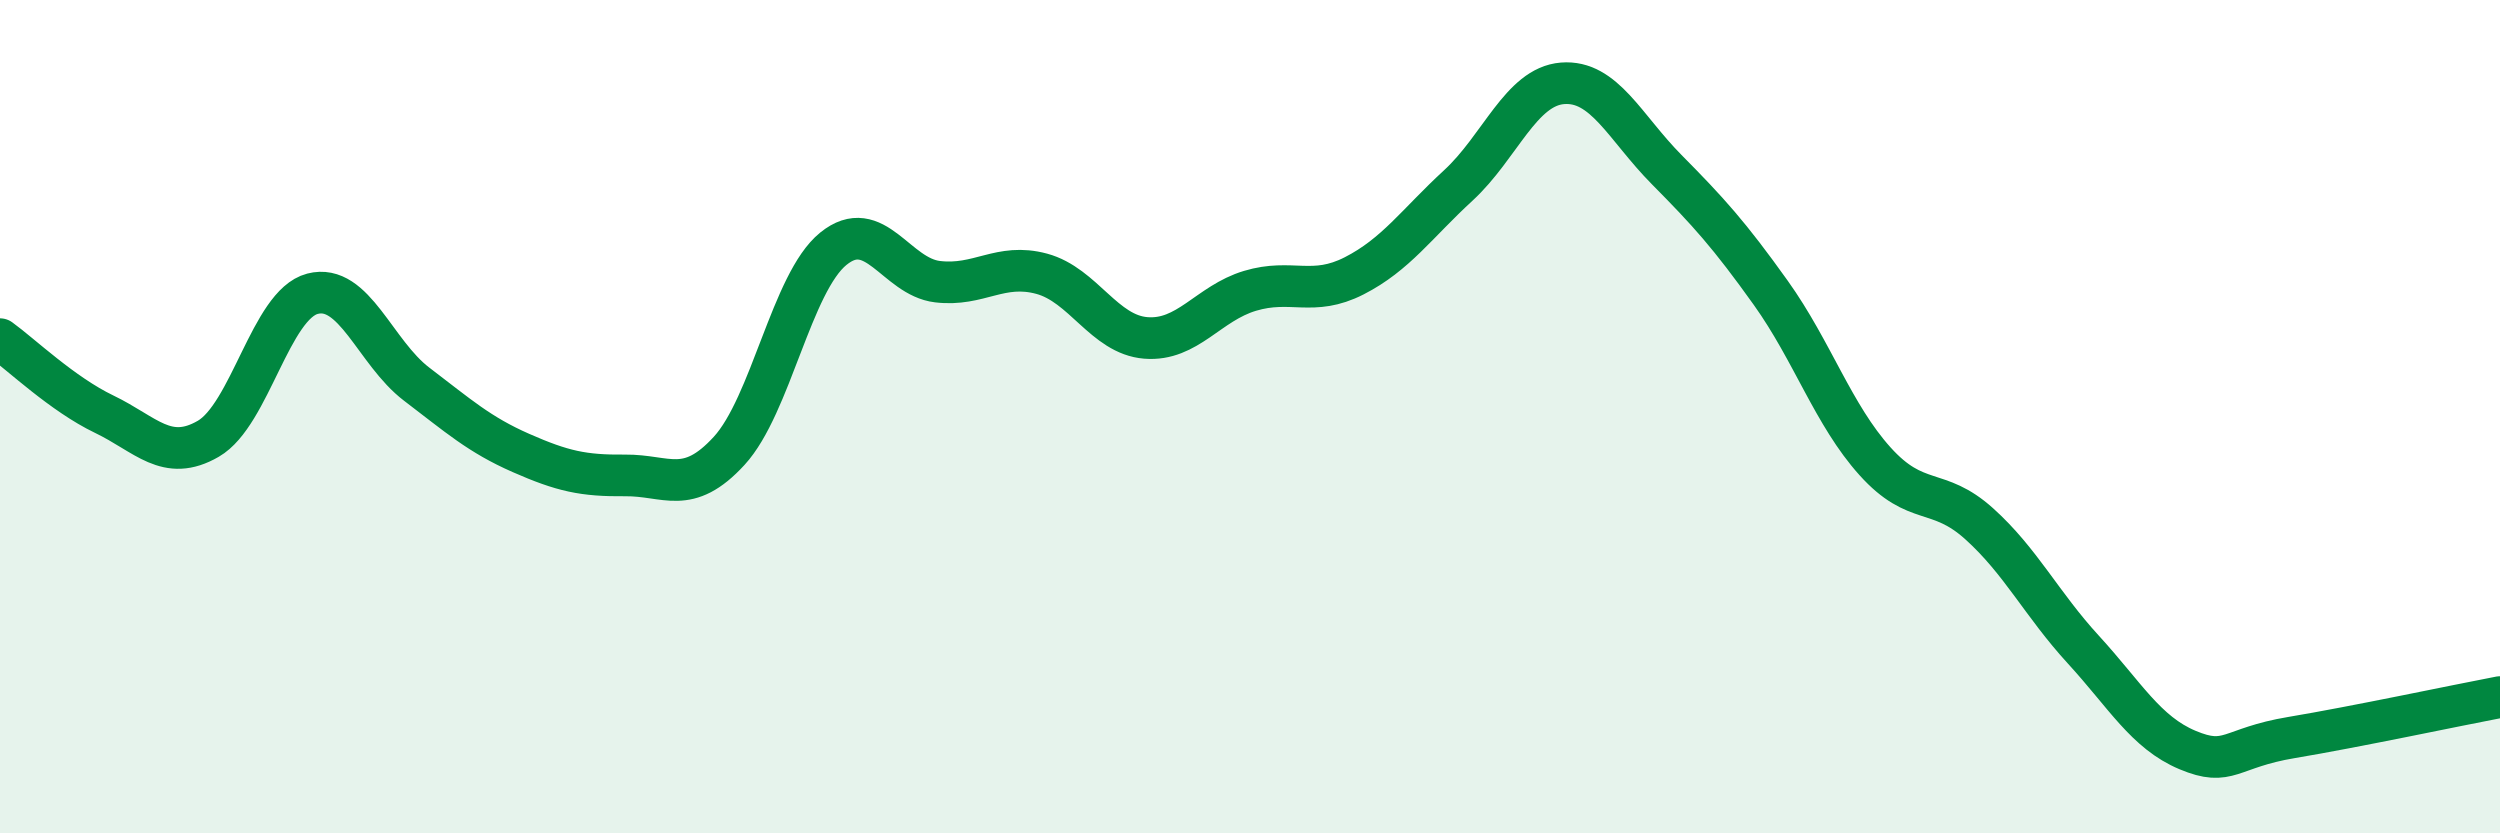
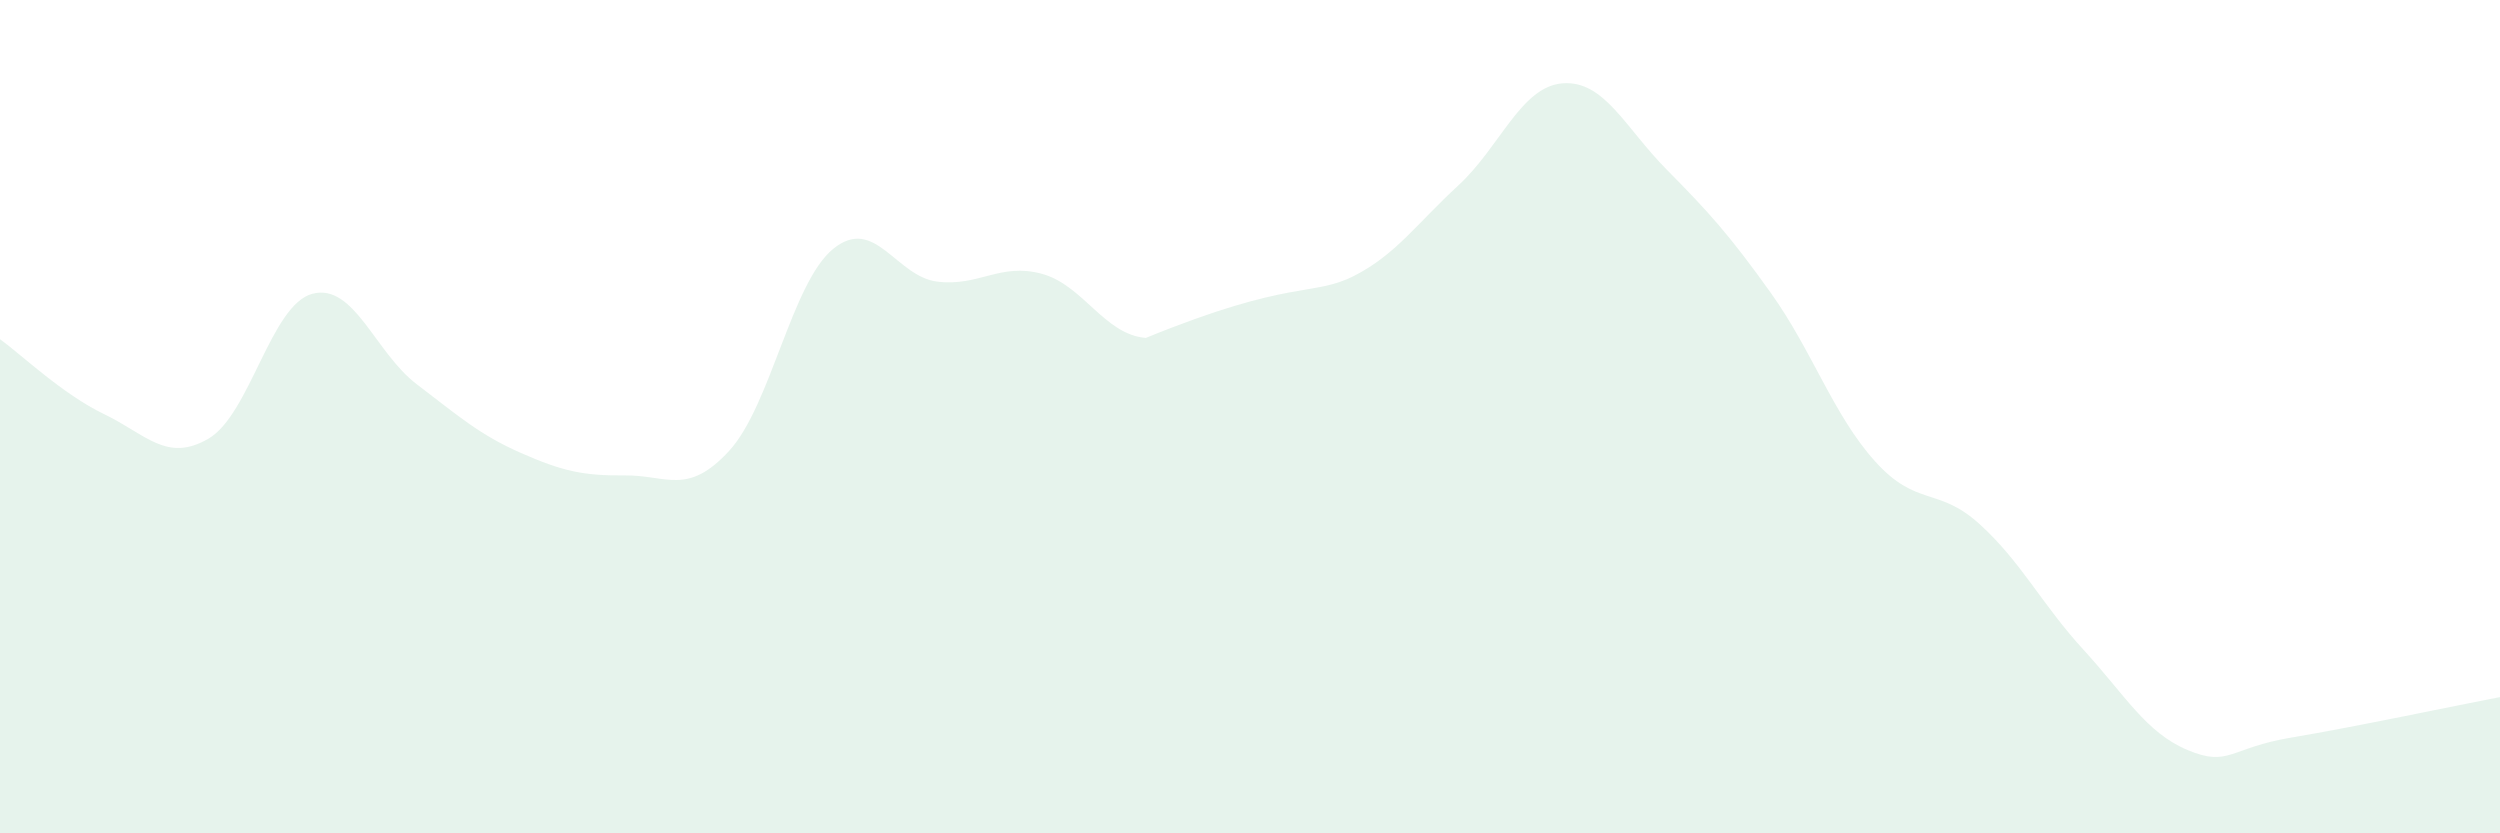
<svg xmlns="http://www.w3.org/2000/svg" width="60" height="20" viewBox="0 0 60 20">
-   <path d="M 0,8.14 C 0.5,8.5 1.5,9.46 2.5,9.94 C 3.5,10.42 4,11.11 5,10.53 C 6,9.95 6.5,7.31 7.5,7.05 C 8.5,6.79 9,8.46 10,9.22 C 11,9.98 11.5,10.43 12.5,10.87 C 13.5,11.31 14,11.42 15,11.41 C 16,11.4 16.5,11.91 17.5,10.82 C 18.5,9.73 19,6.78 20,5.97 C 21,5.16 21.5,6.64 22.5,6.76 C 23.5,6.88 24,6.3 25,6.57 C 26,6.84 26.5,8.03 27.5,8.11 C 28.5,8.19 29,7.28 30,6.98 C 31,6.68 31.5,7.13 32.5,6.62 C 33.5,6.11 34,5.37 35,4.45 C 36,3.53 36.5,2.08 37.5,2 C 38.5,1.92 39,3.06 40,4.07 C 41,5.08 41.5,5.63 42.5,7.03 C 43.5,8.43 44,9.96 45,11.07 C 46,12.18 46.5,11.67 47.5,12.57 C 48.5,13.47 49,14.5 50,15.59 C 51,16.68 51.5,17.58 52.5,18 C 53.5,18.42 53.5,17.95 55,17.7 C 56.5,17.45 59,16.92 60,16.73L60 20L0 20Z" fill="#008740" opacity="0.1" stroke-linecap="round" stroke-linejoin="round" />
-   <path d="M 0,8.14 C 0.5,8.5 1.5,9.46 2.5,9.94 C 3.5,10.42 4,11.11 5,10.53 C 6,9.95 6.5,7.31 7.5,7.05 C 8.5,6.79 9,8.46 10,9.22 C 11,9.98 11.5,10.43 12.5,10.87 C 13.5,11.31 14,11.42 15,11.41 C 16,11.4 16.5,11.91 17.5,10.82 C 18.5,9.73 19,6.78 20,5.97 C 21,5.16 21.5,6.64 22.5,6.76 C 23.5,6.88 24,6.3 25,6.57 C 26,6.84 26.5,8.03 27.5,8.11 C 28.5,8.19 29,7.28 30,6.98 C 31,6.68 31.5,7.13 32.5,6.62 C 33.5,6.11 34,5.37 35,4.45 C 36,3.53 36.5,2.08 37.5,2 C 38.5,1.92 39,3.06 40,4.07 C 41,5.08 41.5,5.63 42.5,7.03 C 43.5,8.43 44,9.96 45,11.07 C 46,12.18 46.5,11.67 47.5,12.57 C 48.5,13.47 49,14.5 50,15.59 C 51,16.68 51.5,17.58 52.5,18 C 53.5,18.42 53.5,17.95 55,17.7 C 56.5,17.45 59,16.92 60,16.73" stroke="#008740" stroke-width="1" fill="none" stroke-linecap="round" stroke-linejoin="round" />
+   <path d="M 0,8.14 C 0.5,8.5 1.5,9.46 2.5,9.94 C 3.5,10.42 4,11.11 5,10.53 C 6,9.95 6.5,7.31 7.5,7.05 C 8.5,6.79 9,8.46 10,9.22 C 11,9.98 11.5,10.43 12.5,10.87 C 13.5,11.31 14,11.42 15,11.41 C 16,11.4 16.5,11.91 17.5,10.82 C 18.5,9.73 19,6.78 20,5.97 C 21,5.16 21.5,6.64 22.5,6.76 C 23.5,6.88 24,6.3 25,6.57 C 26,6.84 26.5,8.03 27.5,8.11 C 31,6.68 31.5,7.13 32.5,6.62 C 33.5,6.11 34,5.37 35,4.45 C 36,3.53 36.5,2.08 37.5,2 C 38.5,1.92 39,3.06 40,4.07 C 41,5.08 41.5,5.63 42.5,7.03 C 43.5,8.43 44,9.96 45,11.07 C 46,12.18 46.5,11.67 47.5,12.57 C 48.5,13.47 49,14.5 50,15.59 C 51,16.68 51.5,17.58 52.5,18 C 53.5,18.42 53.5,17.95 55,17.7 C 56.5,17.45 59,16.92 60,16.73L60 20L0 20Z" fill="#008740" opacity="0.1" stroke-linecap="round" stroke-linejoin="round" />
</svg>